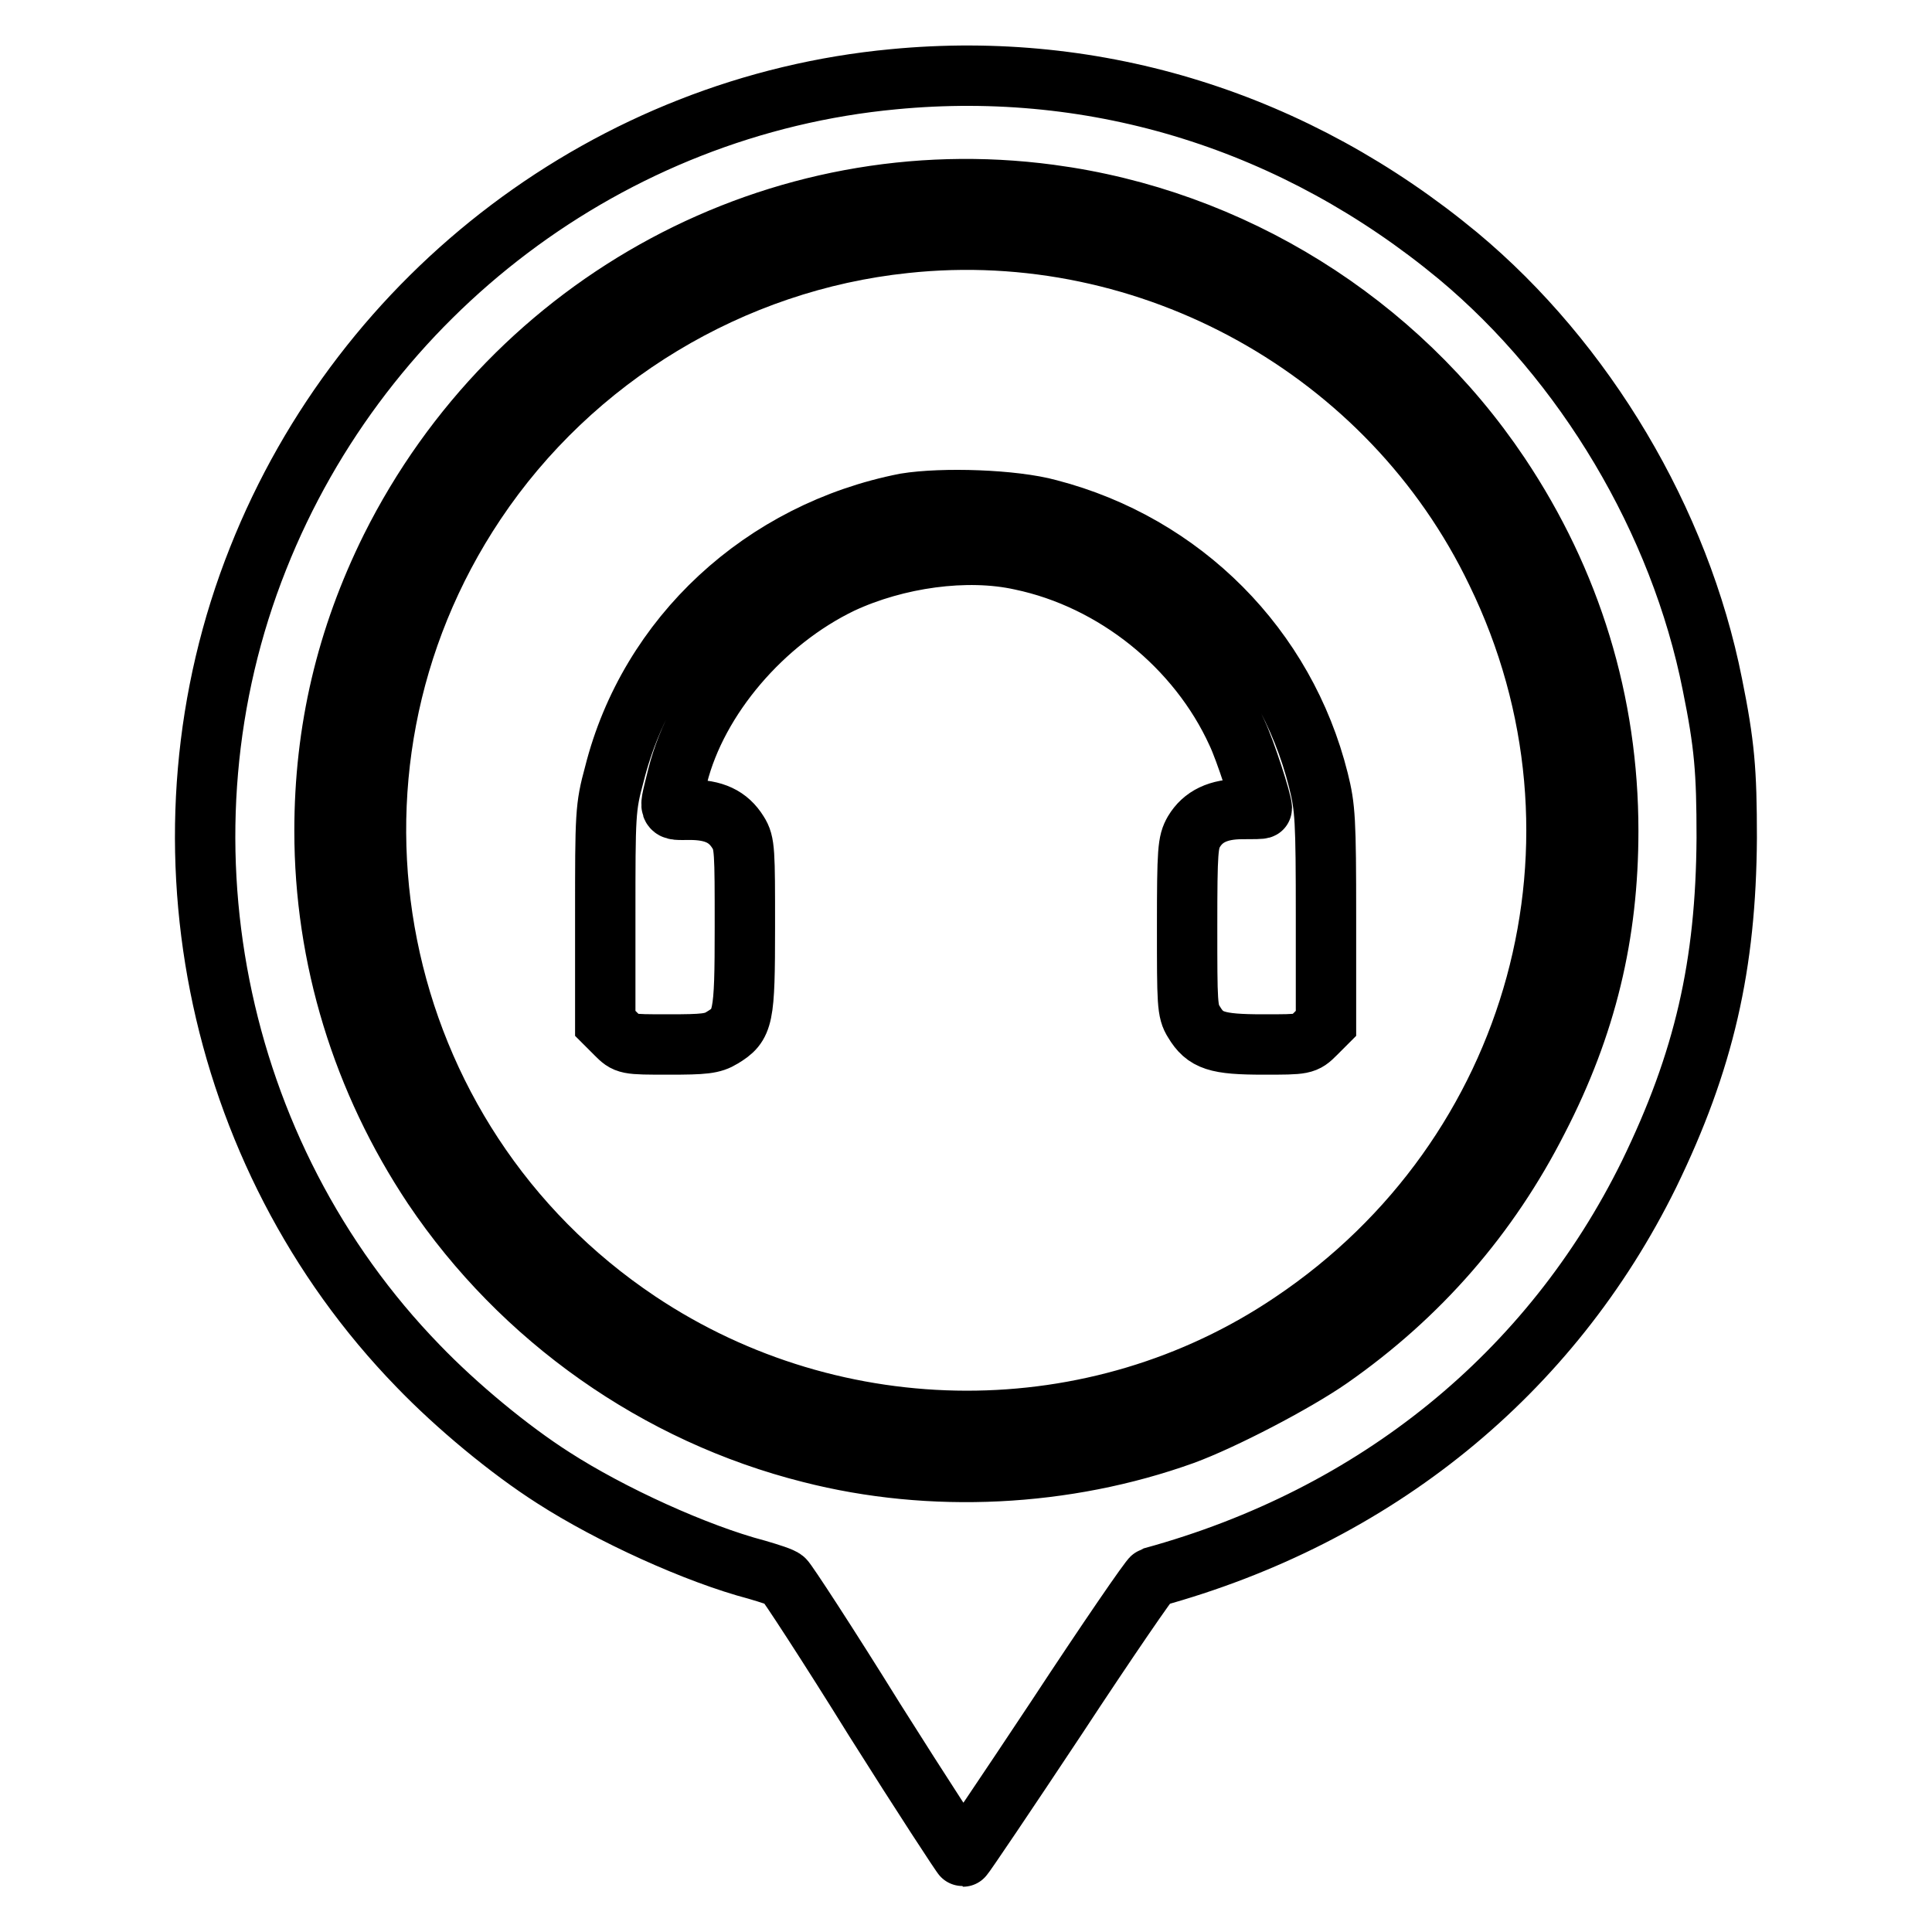
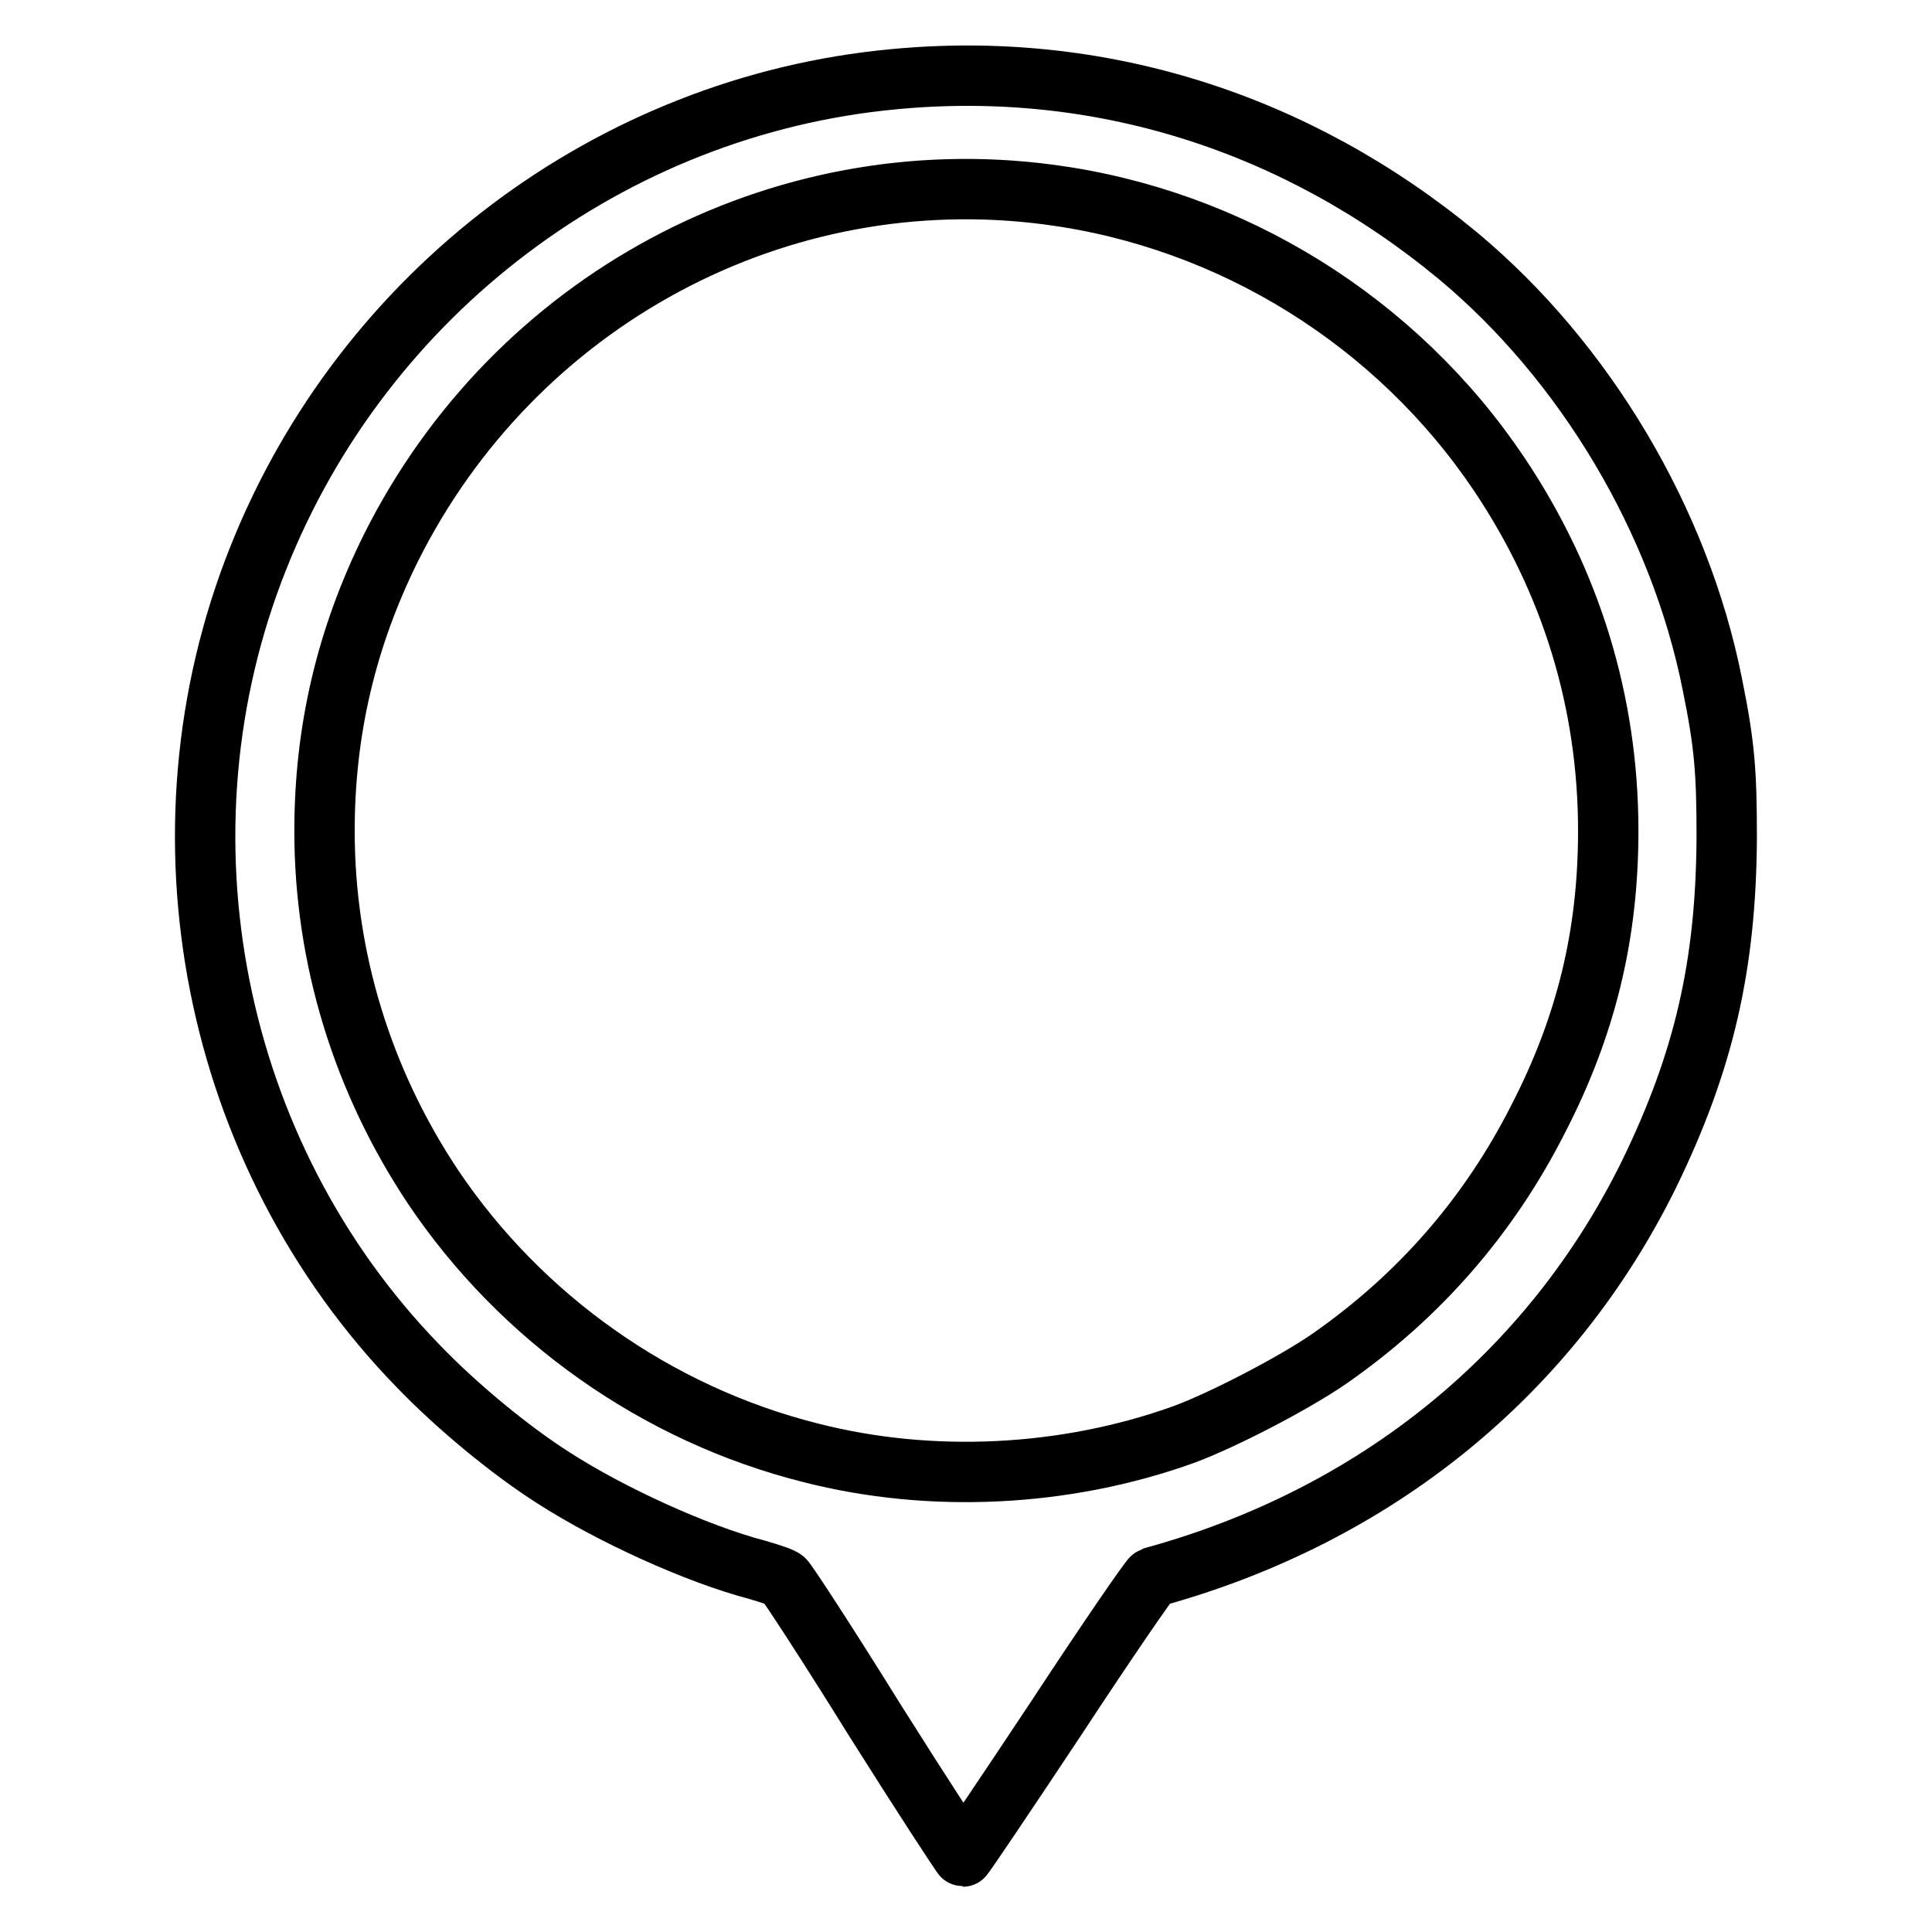
<svg xmlns="http://www.w3.org/2000/svg" version="1.1" x="0px" y="0px" viewBox="0 0 256 256" enable-background="new 0 0 256 256" xml:space="preserve">
  <g>
    <g>
      <g>
        <path stroke-width="8" fill-opacity="0" stroke="#000000" d="M118.4,10.5C81,14,48.2,38.7,34.2,74c-14.5,36.4-6.1,78.9,21.2,107c5.1,5.3,12.1,11.1,17.9,14.8c7.6,4.9,19,10.1,27,12.2c1.7,0.5,3.3,1,3.6,1.3c0.3,0.2,5.8,8.6,12,18.6c6.3,10,11.6,18.1,11.7,18.1c0.1,0,5.7-8.3,12.4-18.4c6.7-10.2,12.4-18.5,12.7-18.6c29.6-8.1,52.8-27,65.8-53.4c7.3-15,10.2-27.7,10.3-44.6c0-8.9-0.3-12.4-1.9-20.3C222.6,69,210,47.9,193.2,33.9C171.7,16.1,145.5,7.9,118.4,10.5z M139.1,25.8c24.1,3.2,46,16.8,59.6,37.1c9.5,14.2,14.4,30.2,14.4,47.2c0,13.7-2.9,25.8-9.3,38.2c-6.5,12.8-15.7,23.4-27.6,31.7c-4.6,3.2-14.2,8.2-19.4,10.1c-15.6,5.6-33.4,6.5-49.4,2.4c-20.3-5.1-38.3-17.8-50-35.2c-9.4-14.1-14.4-30.4-14.4-47.2c0-13.3,2.9-25.6,8.8-37.5C68.2,39.8,103.2,21,139.1,25.8z" />
-         <path stroke-width="8" fill-opacity="0" stroke="#000000" d="M119.9,32.2C97,34.6,75.9,47.3,63,66.6c-24,35.9-14.3,84.5,21.6,108.5c26.2,17.5,60.7,17.6,86.6,0.1c32.8-22,44.3-64.1,27.1-99.4C184.2,46.4,152.4,28.7,119.9,32.2z M139,67.5c17.7,4.6,31.3,18.3,35.7,35.9c0.9,3.6,1,5.2,1,18.1v14.1l-1.4,1.4c-1.4,1.4-1.5,1.4-6.9,1.4c-6.2,0-7.7-0.5-9.2-3c-0.9-1.4-0.9-2.5-0.9-12.6c0-10.2,0.1-11.2,0.9-12.6c1.2-2,3.2-3,6.4-3c1.4,0,2.6,0,2.6-0.1c0-0.9-2.2-7.7-3.3-10c-5.2-11.4-16.2-20.3-28.6-22.9c-7.2-1.6-16.5-0.3-23.8,3.1c-10.4,5-19.1,15.2-21.7,25.5c-1.2,4.9-1.4,4.5,1.6,4.5c3.2,0,5.1,0.9,6.4,3c0.9,1.4,0.9,2.5,0.9,12.5c0,12.2-0.2,13-3,14.7c-1.3,0.8-2.4,0.9-7.1,0.9c-5.6,0-5.6,0-7-1.4l-1.4-1.4v-14.2c0-13.5,0-14.4,1.2-18.8c4.6-18.3,19.7-32.2,38.6-35.9C124.9,65.9,134.3,66.2,139,67.5z" />
      </g>
    </g>
  </g>
</svg>